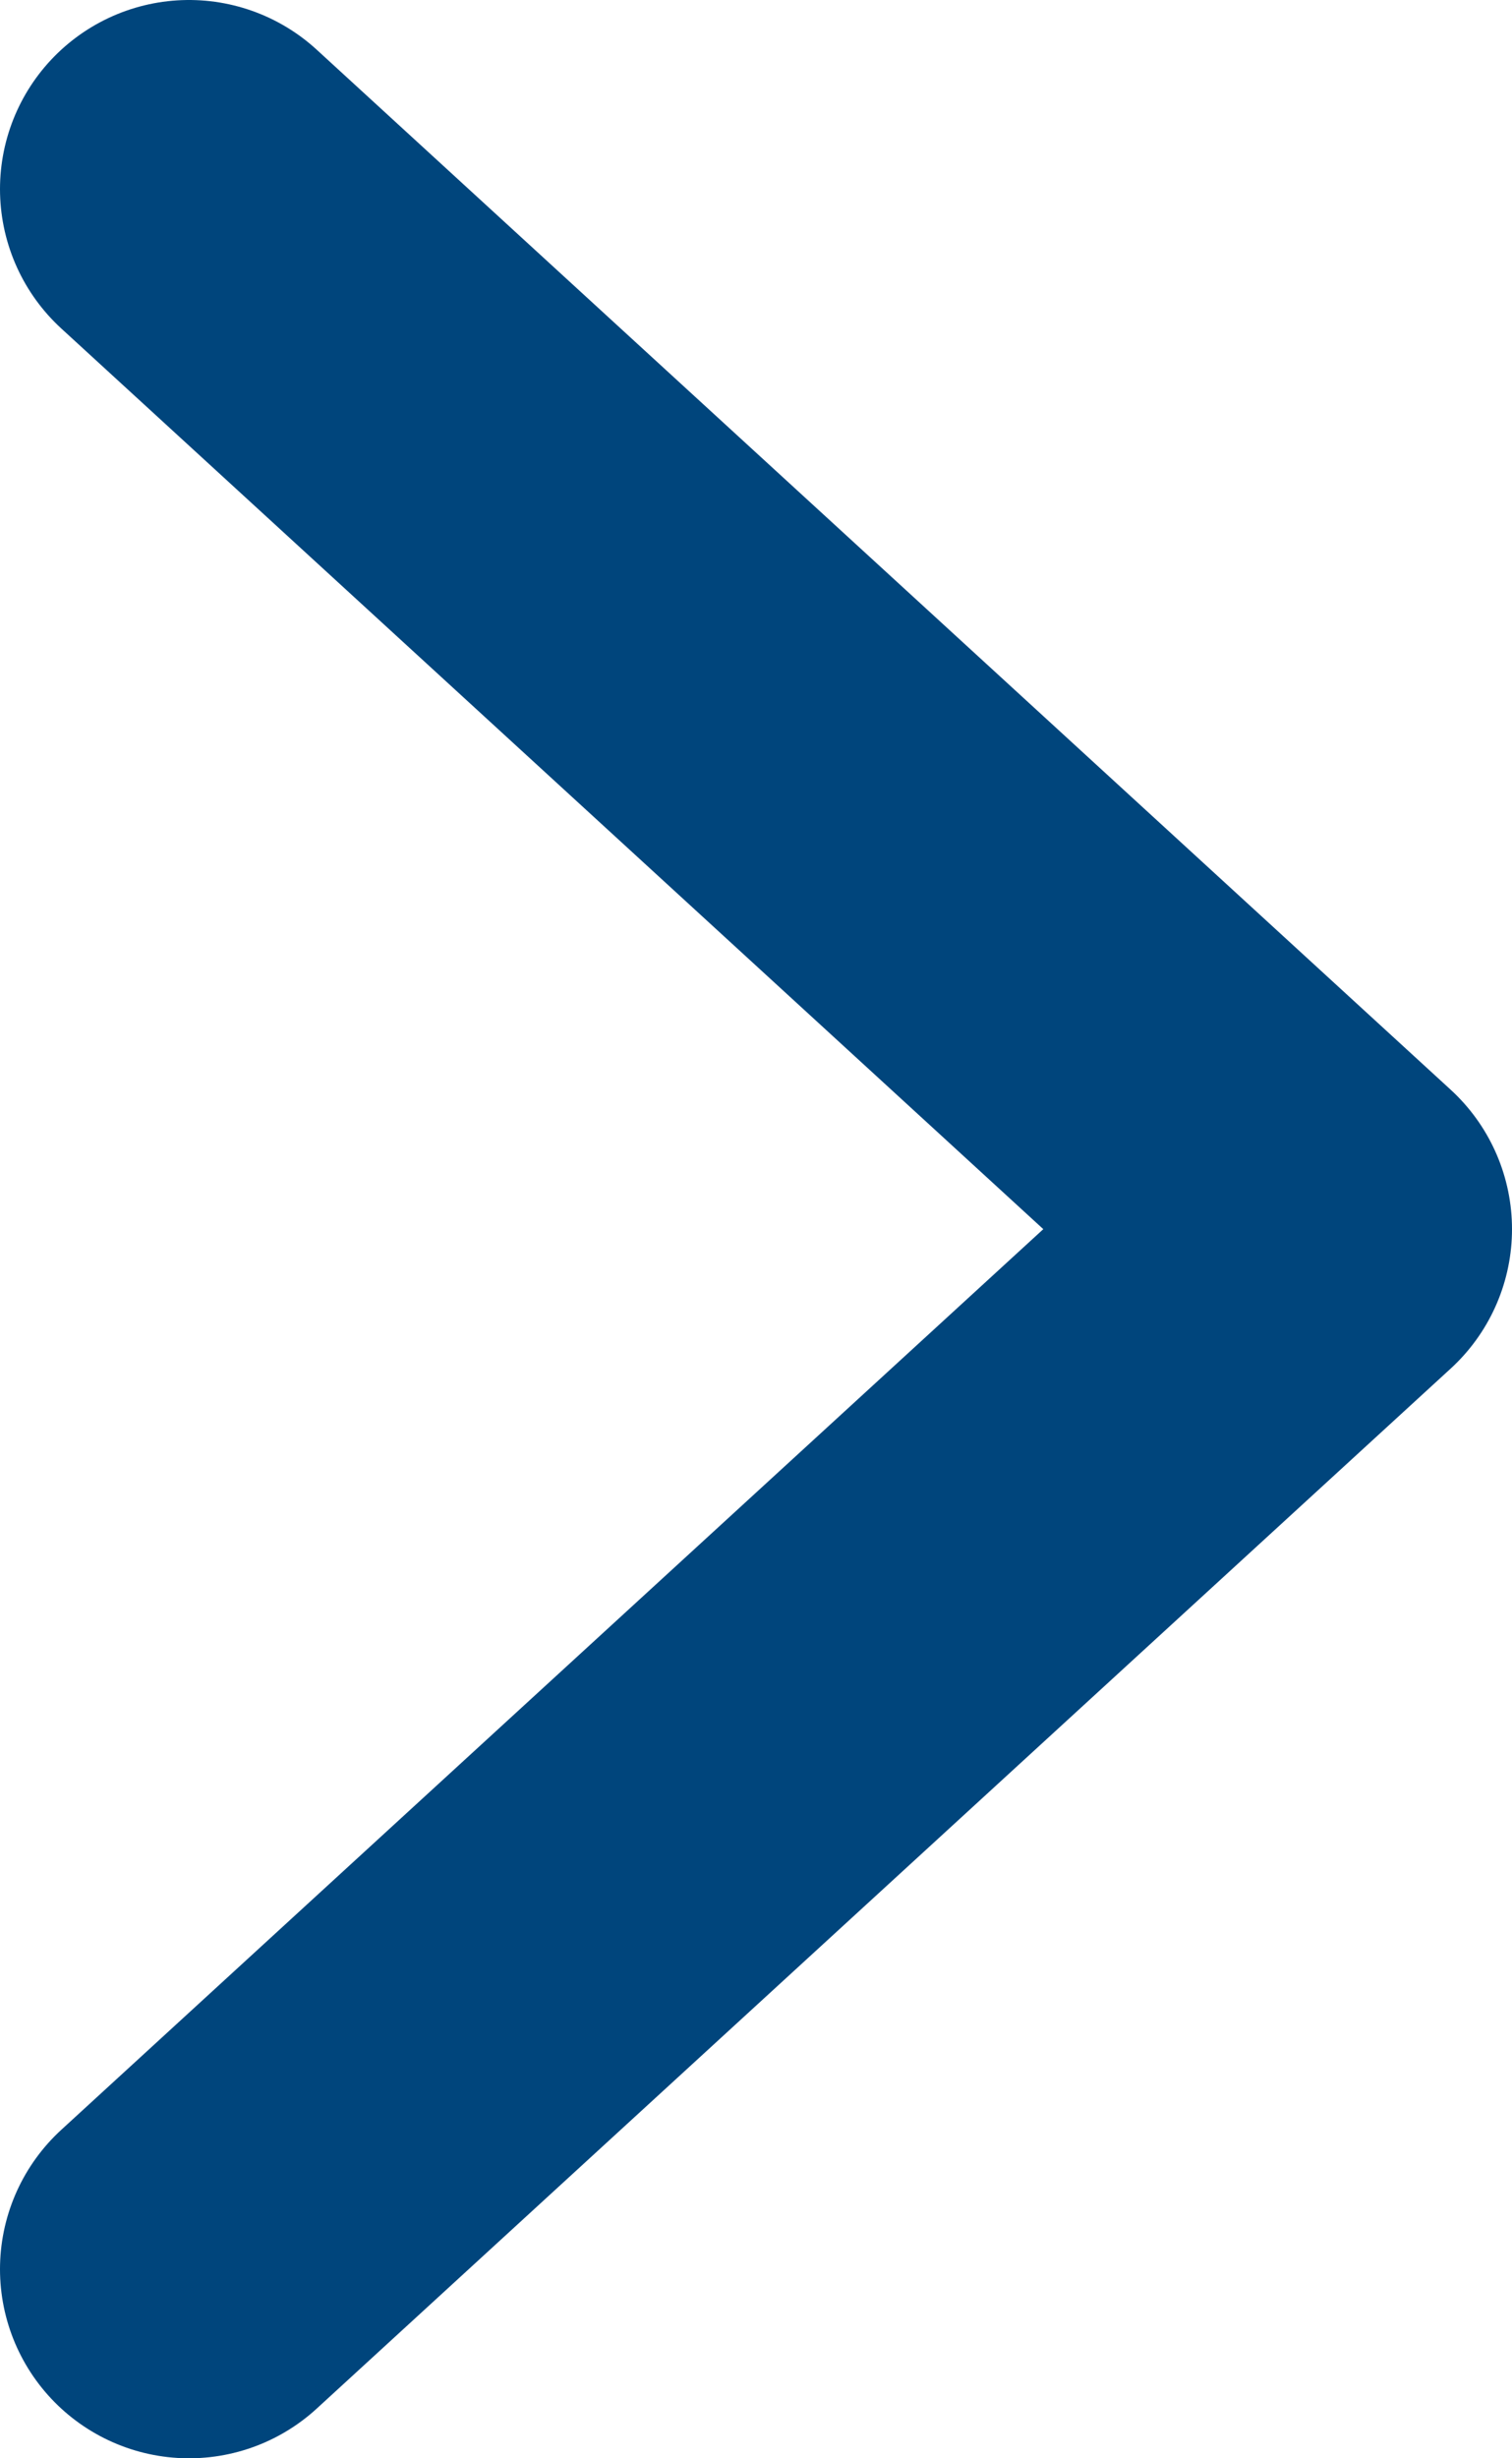
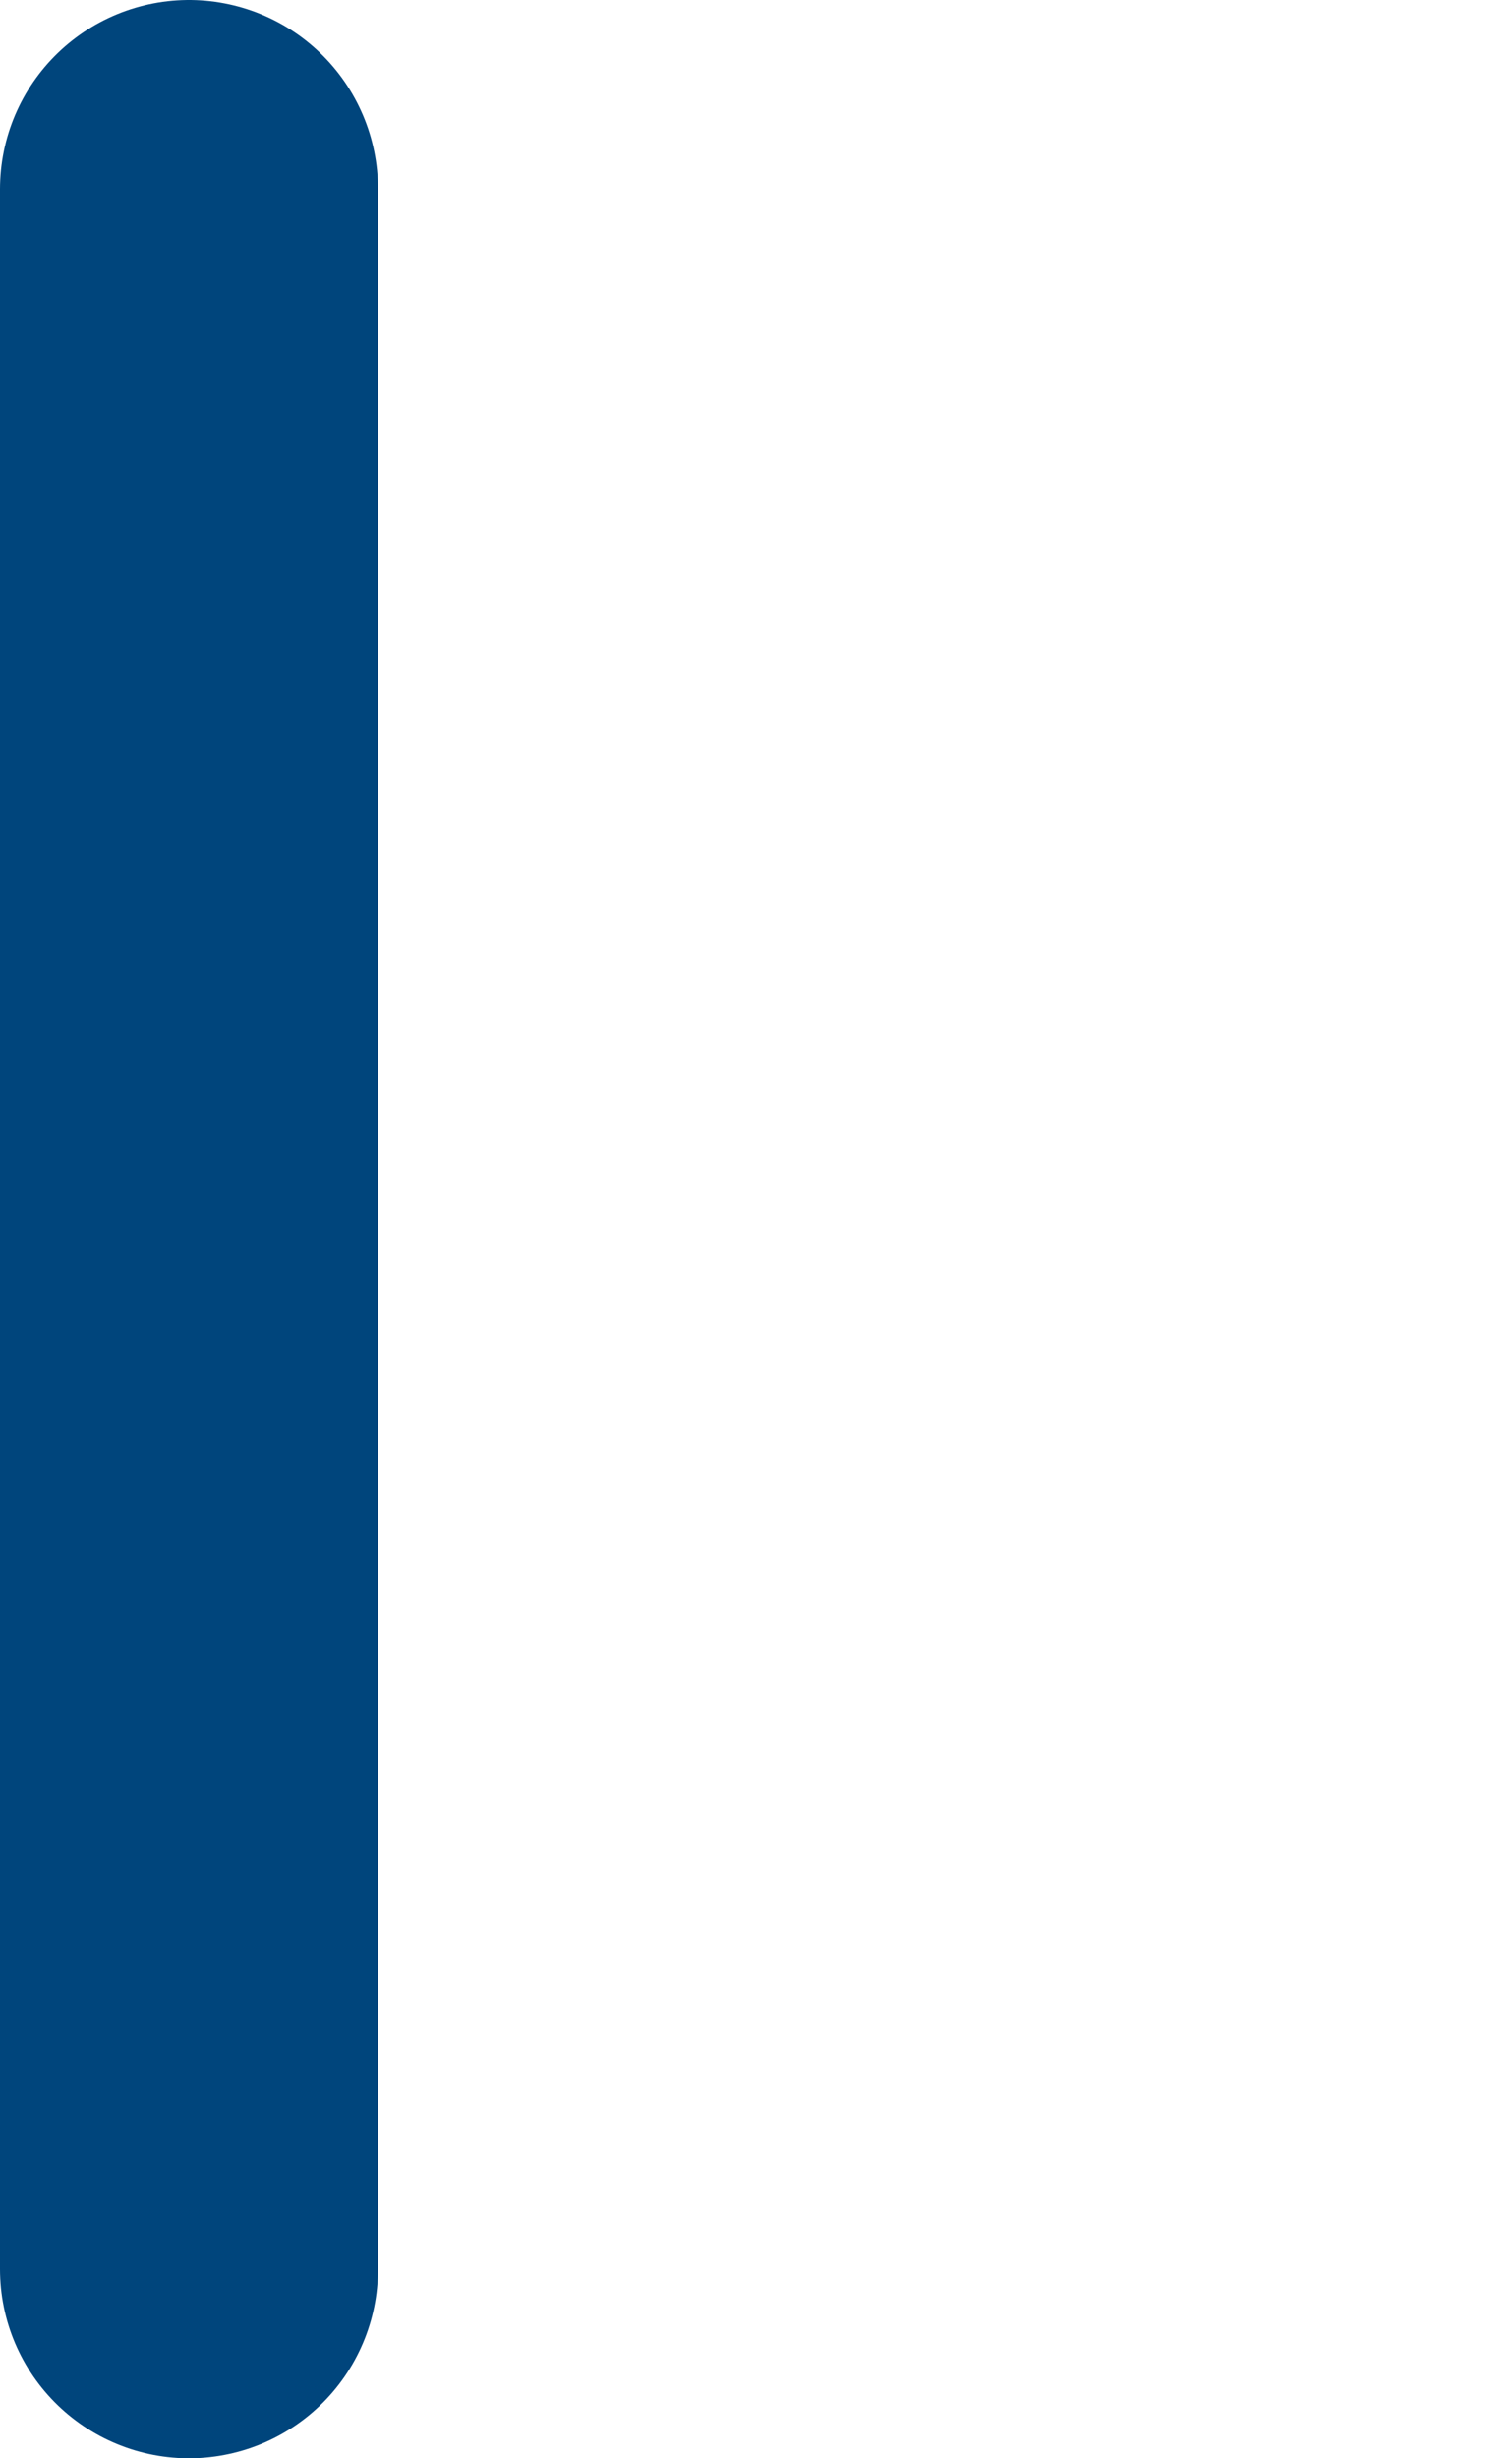
<svg xmlns="http://www.w3.org/2000/svg" width="8" height="13" viewBox="0 0 8 13" fill="none">
-   <path d="M1 1L7 6.5L1 12" stroke="#00457C" stroke-width="2" stroke-linecap="round" stroke-linejoin="round" />
+   <path d="M1 1L1 12" stroke="#00457C" stroke-width="2" stroke-linecap="round" stroke-linejoin="round" />
</svg>